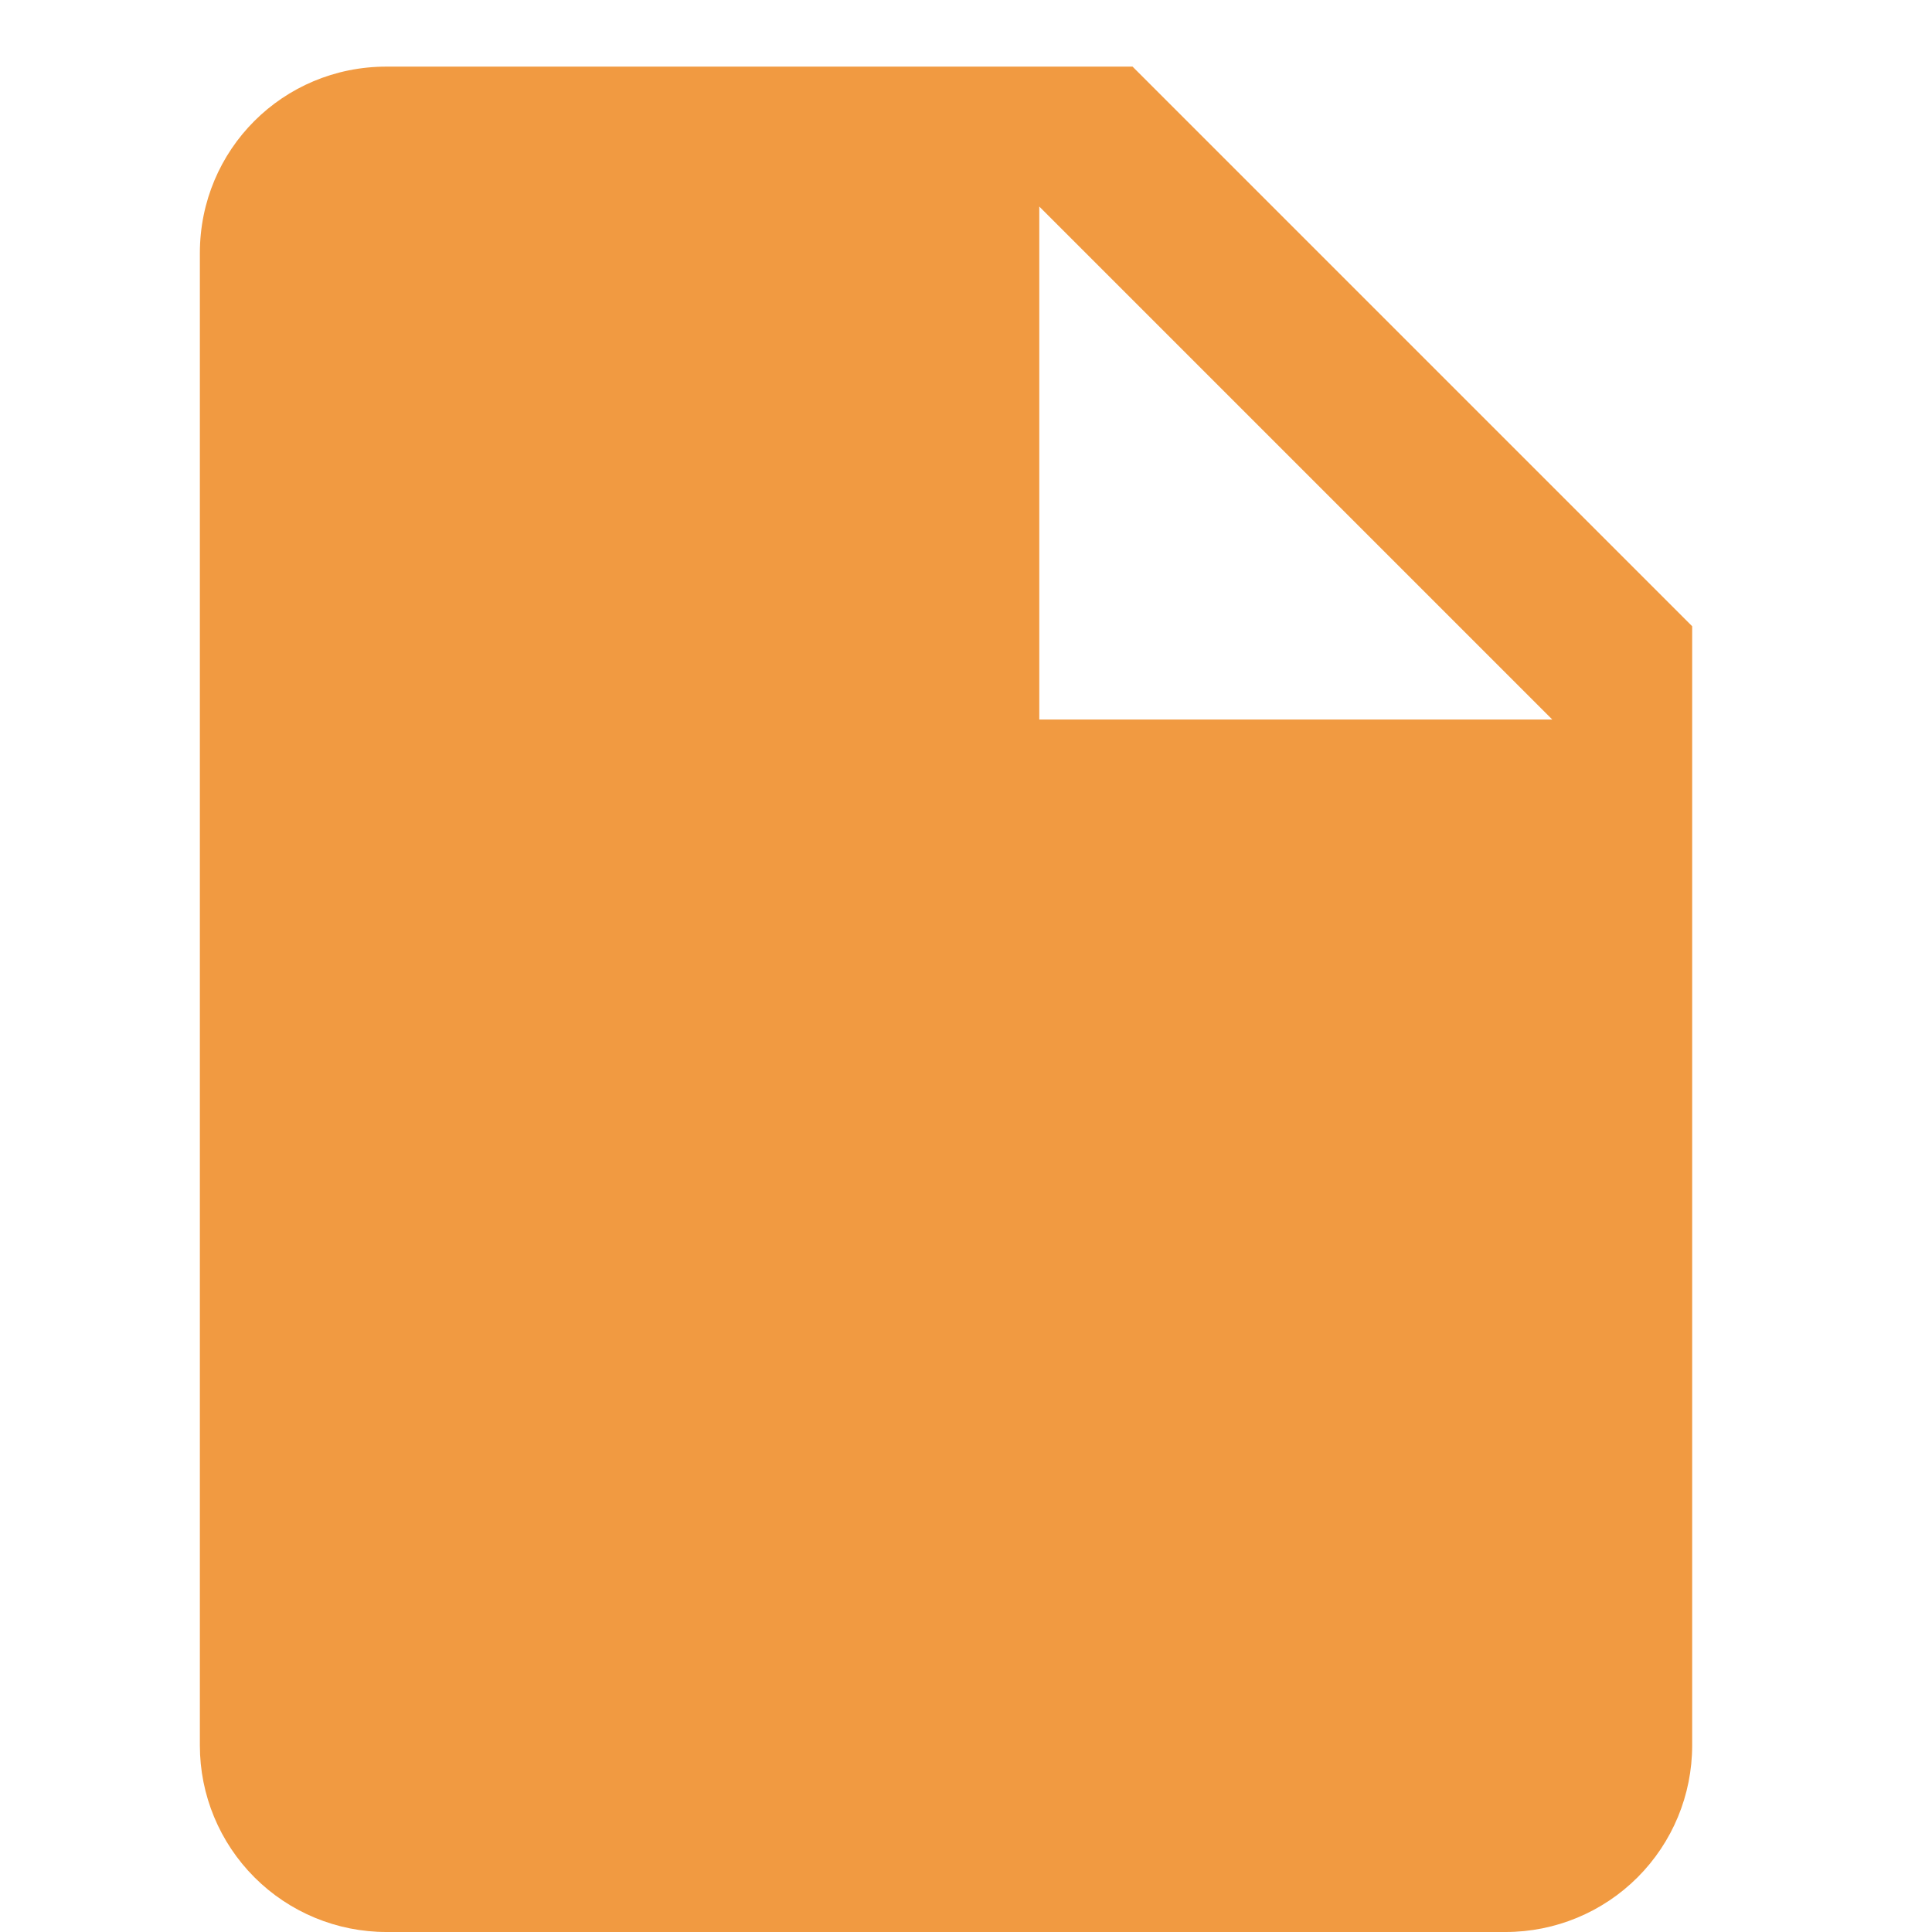
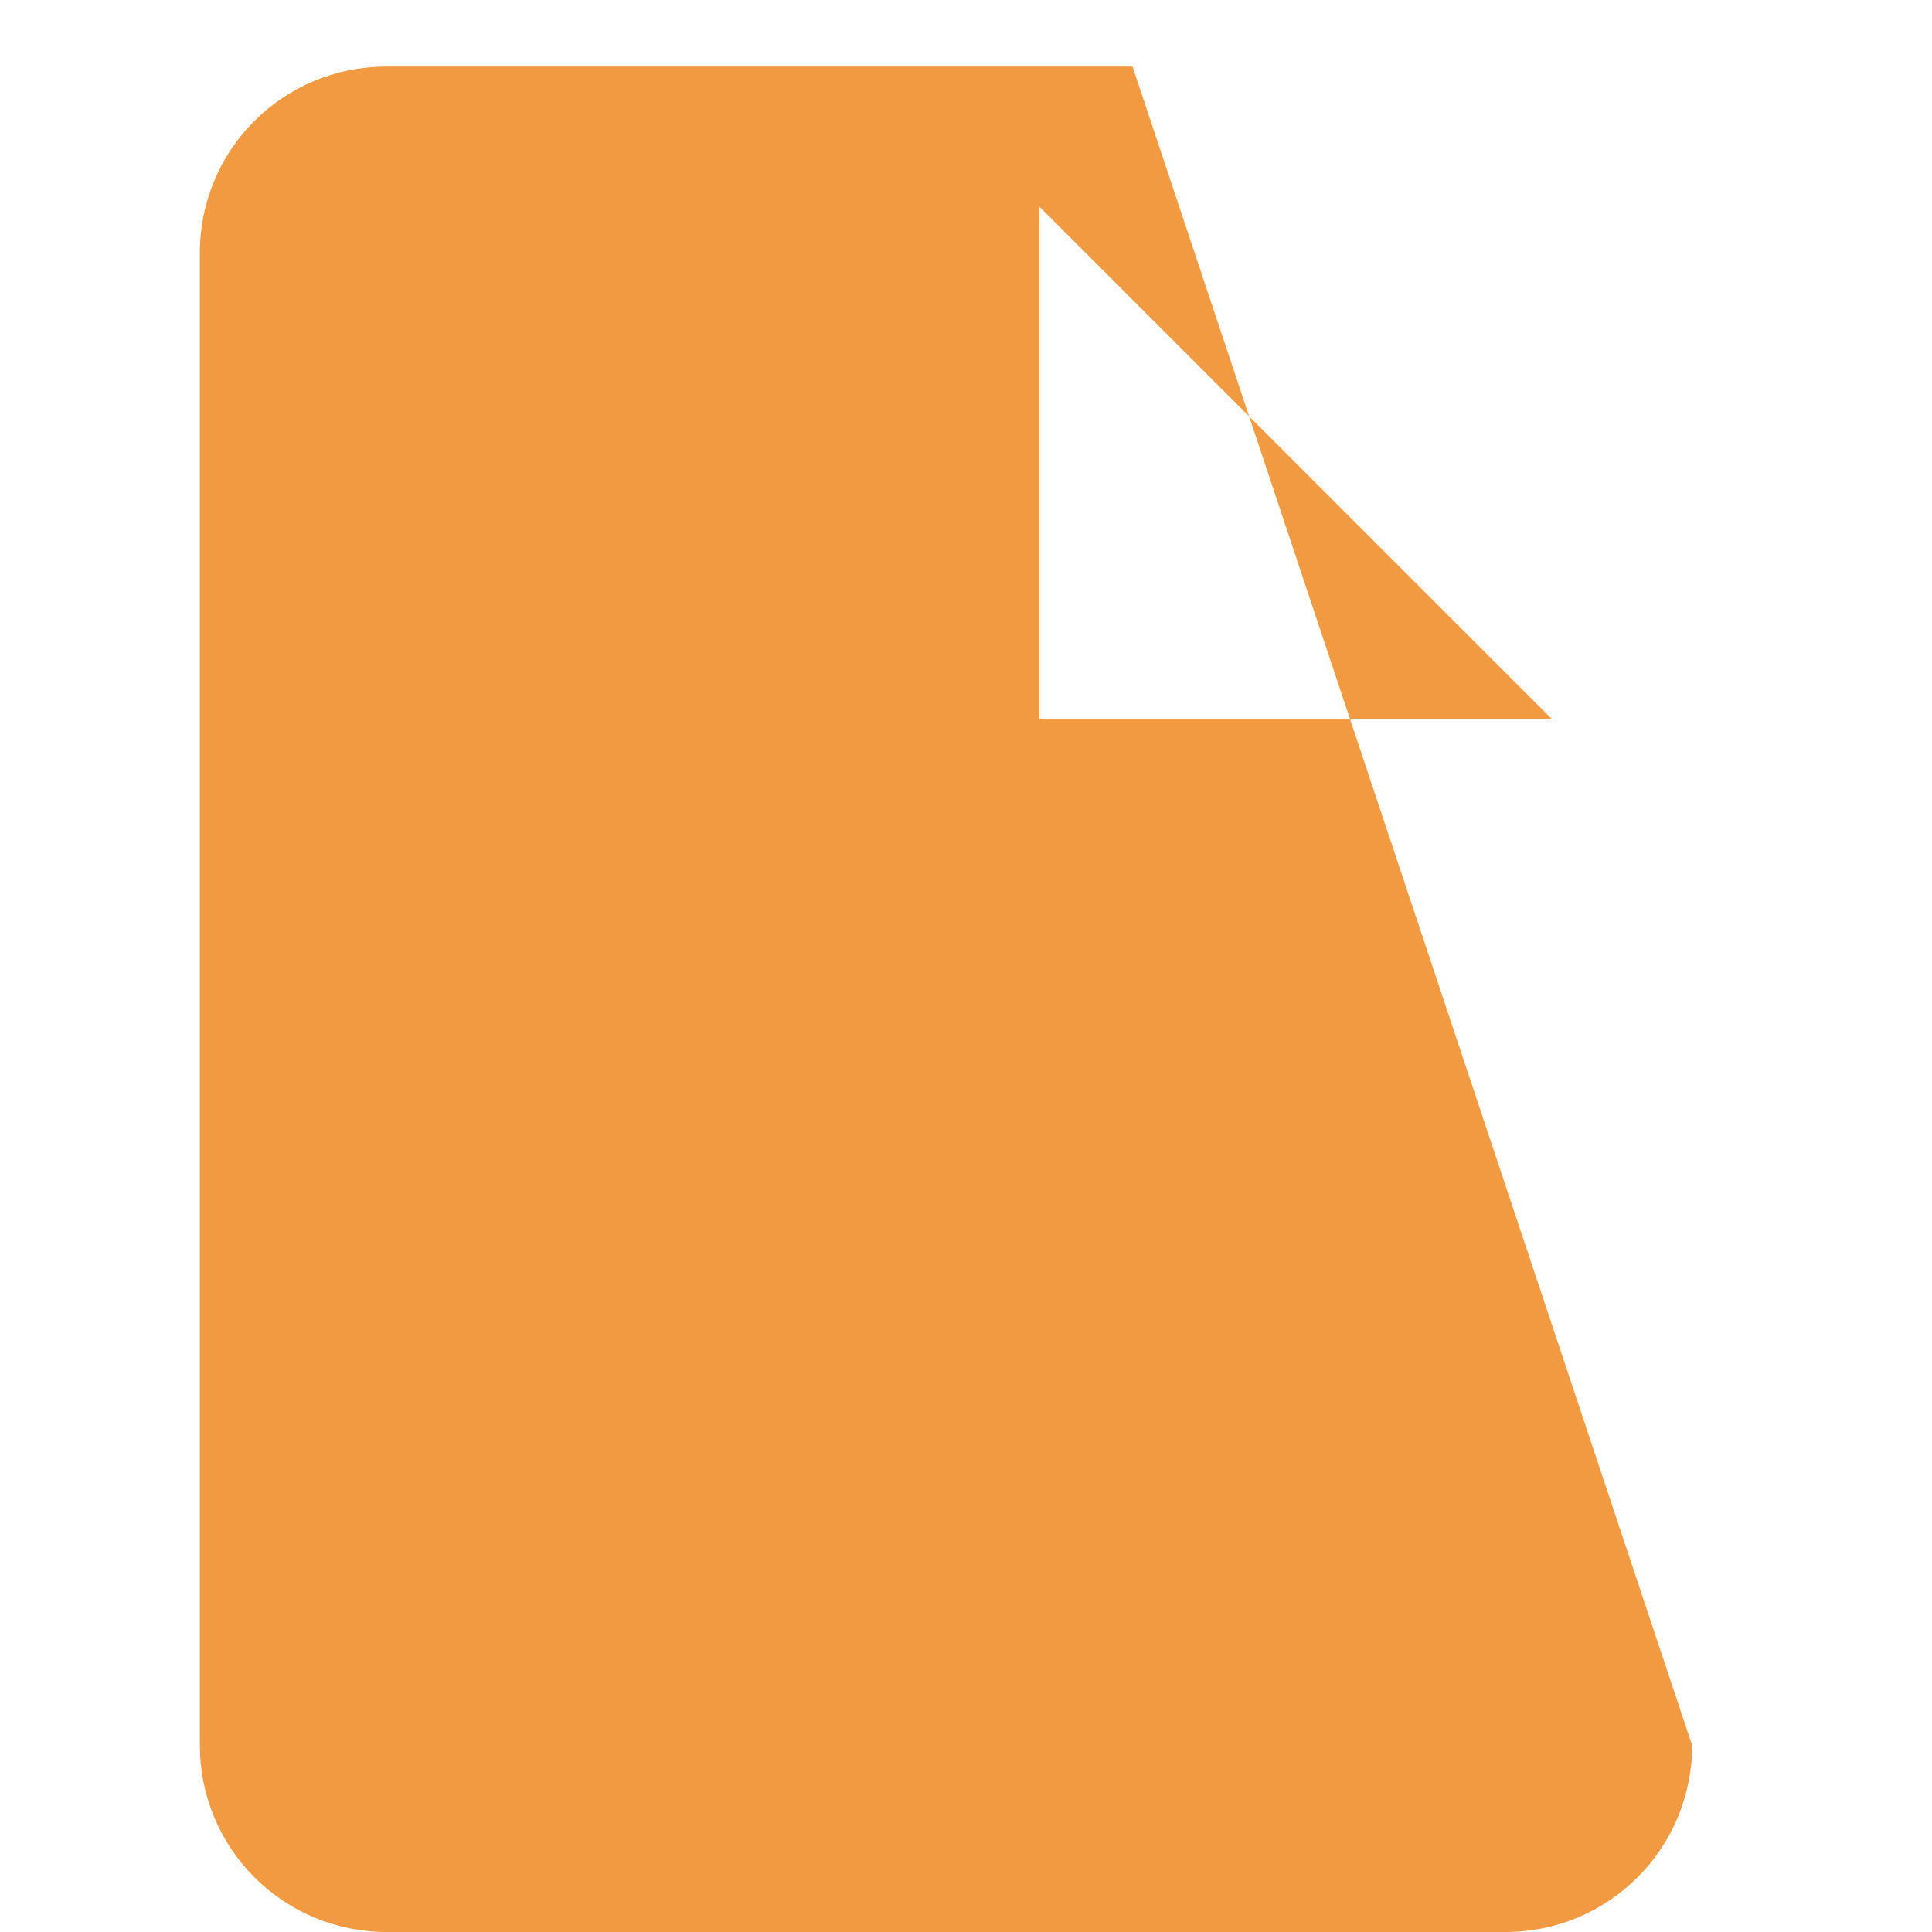
<svg xmlns="http://www.w3.org/2000/svg" width="29" height="29" viewBox="0 0 29 29" fill="none">
-   <path d="M15.6 10.8V3.1L23.3 10.8M5.8 1C4.246 1 3 2.246 3 3.8V26.2C3 26.943 3.295 27.655 3.82 28.18C4.345 28.705 5.057 29 5.8 29H22.6C23.343 29 24.055 28.705 24.58 28.18C25.105 27.655 25.4 26.943 25.4 26.2V9.4L17 1H5.8Z" fill="#F19A41" />
+   <path d="M15.6 10.8V3.1L23.3 10.8M5.8 1C4.246 1 3 2.246 3 3.8V26.2C3 26.943 3.295 27.655 3.82 28.18C4.345 28.705 5.057 29 5.8 29H22.6C23.343 29 24.055 28.705 24.58 28.18C25.105 27.655 25.4 26.943 25.4 26.2L17 1H5.8Z" fill="#F19A41" />
</svg>